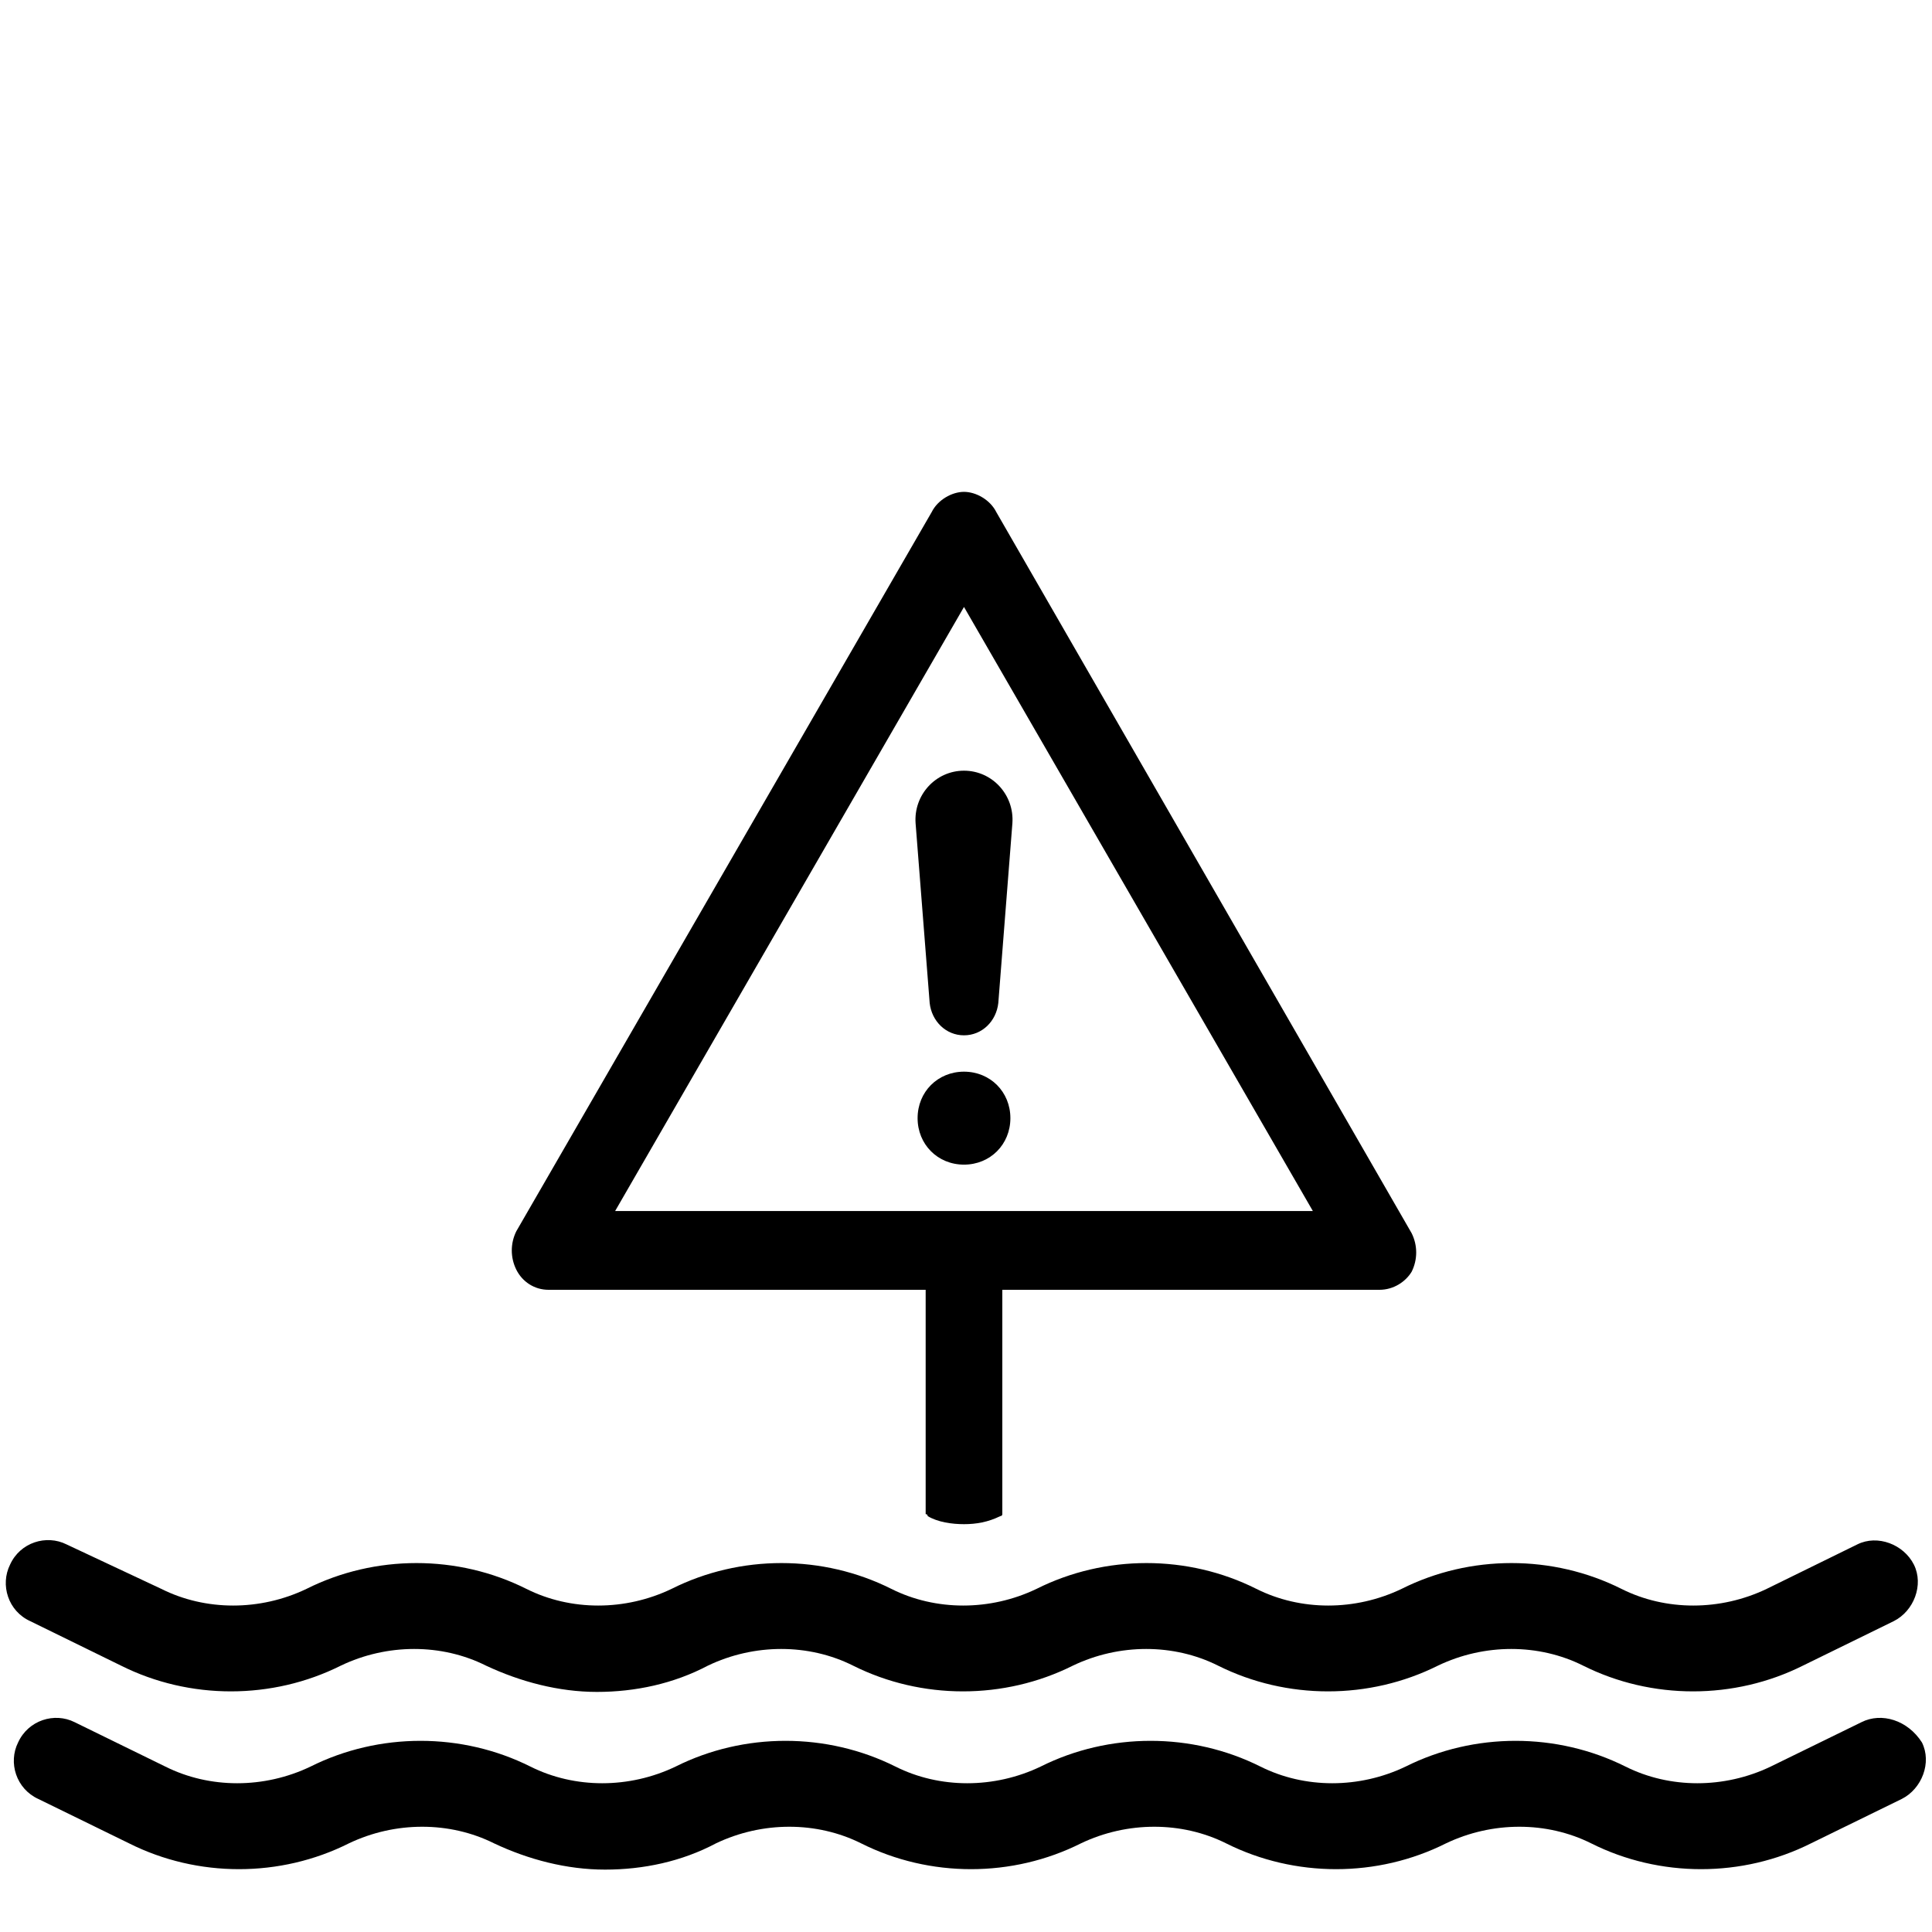
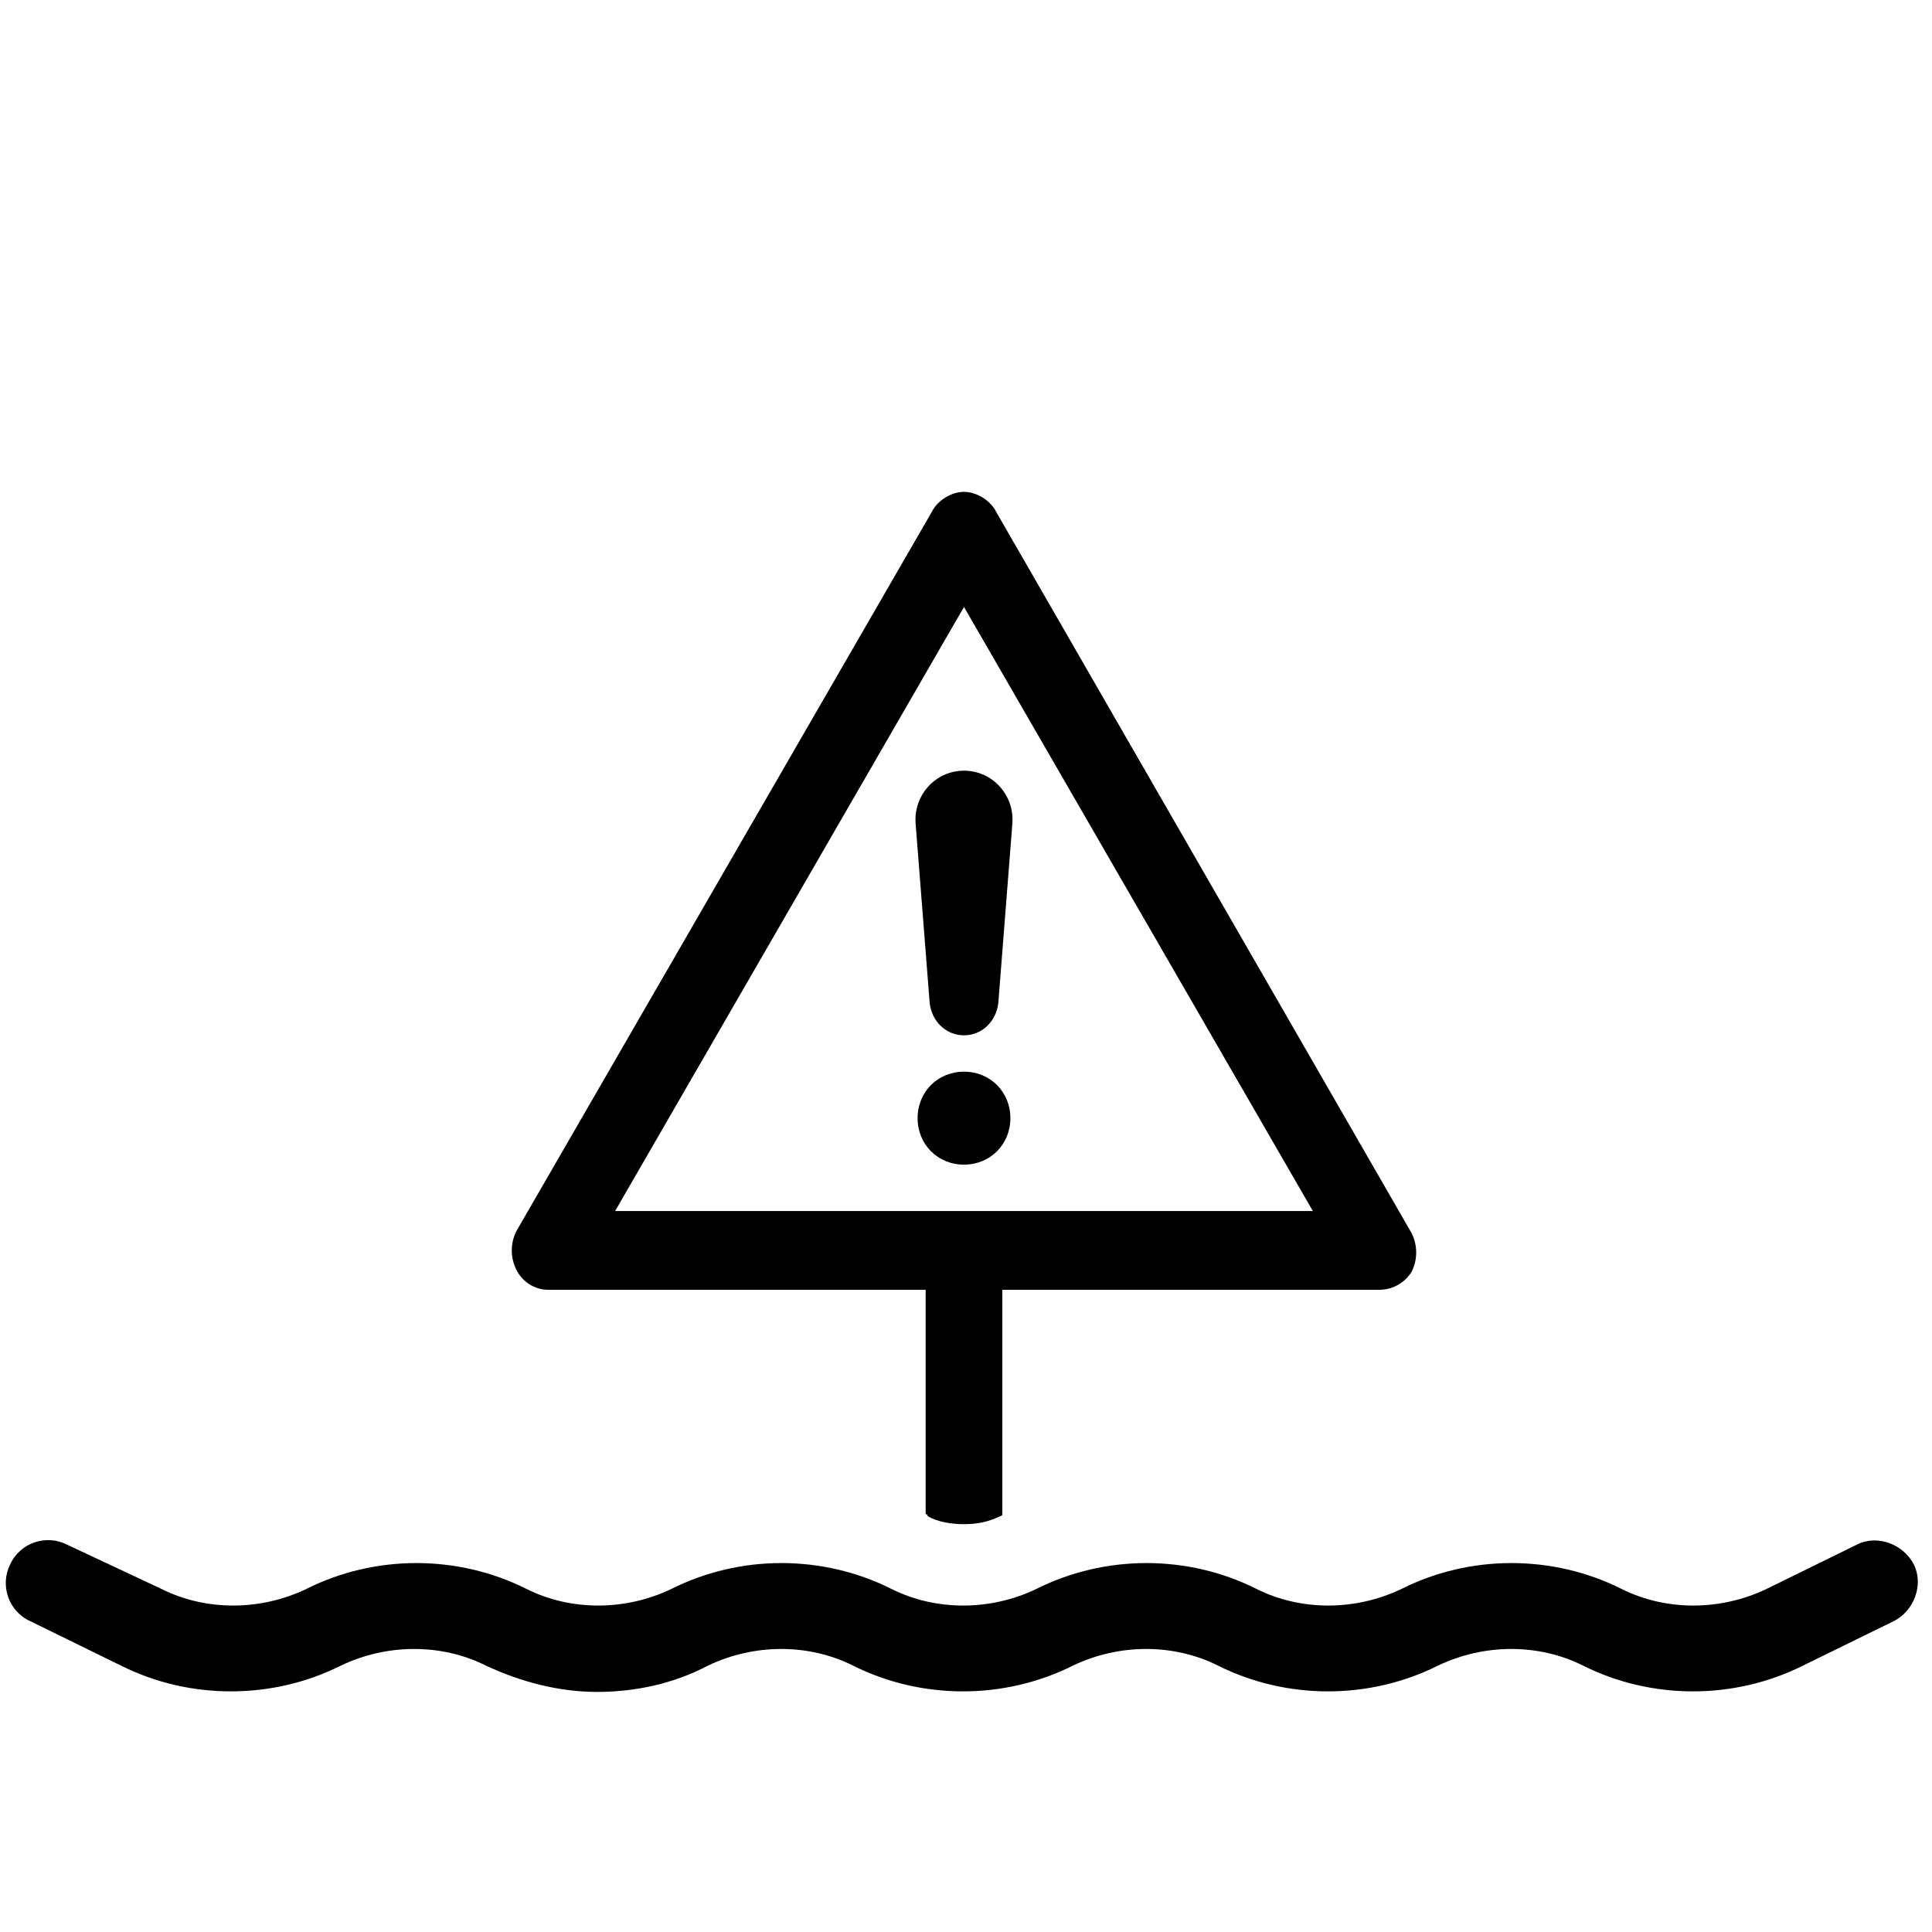
<svg xmlns="http://www.w3.org/2000/svg" width="100" zoomAndPan="magnify" viewBox="0 0 75 75" height="100" preserveAspectRatio="xMidYMid meet" version="1.0">
  <defs>
    <clipPath id="86152d48d5">
-       <path d="M 0 66 L 75 66 L 75 72.992 L 0 72.992 Z M 0 66 " clip-rule="nonzero" />
-     </clipPath>
+       </clipPath>
  </defs>
  <path fill="#000000" d="M 1.176 62.934 L 4.699 64.66 C 7.359 65.992 10.57 65.992 13.23 64.66 C 15.031 63.797 17.145 63.797 18.867 64.66 C 20.199 65.285 21.688 65.68 23.172 65.68 C 24.66 65.68 26.148 65.363 27.48 64.66 C 29.281 63.797 31.395 63.797 33.117 64.66 C 35.777 65.992 38.988 65.992 41.648 64.66 C 43.449 63.797 45.562 63.797 47.285 64.66 C 49.949 65.992 53.156 65.992 55.82 64.66 C 57.621 63.797 59.734 63.797 61.457 64.66 C 64.117 65.992 67.328 65.992 69.988 64.66 L 73.512 62.934 C 74.297 62.543 74.688 61.523 74.297 60.738 C 73.902 59.953 72.887 59.562 72.102 59.953 L 68.582 61.68 C 66.781 62.543 64.664 62.543 62.945 61.68 C 60.281 60.344 57.07 60.344 54.41 61.68 C 52.609 62.543 50.496 62.543 48.773 61.68 C 46.113 60.344 42.902 60.344 40.238 61.68 C 38.441 62.543 36.324 62.543 34.602 61.68 C 31.941 60.344 28.73 60.344 26.07 61.68 C 24.27 62.543 22.156 62.543 20.434 61.68 C 17.77 60.344 14.562 60.344 11.898 61.68 C 10.098 62.543 7.984 62.543 6.262 61.68 L 2.582 59.953 C 1.801 59.562 0.781 59.875 0.391 60.738 C 0 61.523 0.312 62.543 1.176 62.934 Z M 1.176 62.934 " fill-opacity="1" fill-rule="nonzero" />
  <g clip-path="url(#86152d48d5)">
-     <path fill="#000000" d="M 72.262 66.855 L 68.738 68.578 C 66.938 69.441 64.824 69.441 63.102 68.578 C 60.438 67.246 57.23 67.246 54.566 68.578 C 52.766 69.441 50.652 69.441 48.93 68.578 C 46.27 67.246 43.059 67.246 40.398 68.578 C 38.598 69.441 36.48 69.441 34.762 68.578 C 32.098 67.246 28.887 67.246 26.227 68.578 C 24.426 69.441 22.312 69.441 20.59 68.578 C 17.93 67.246 14.719 67.246 12.055 68.578 C 10.254 69.441 8.141 69.441 6.418 68.578 L 2.898 66.855 C 2.113 66.461 1.098 66.777 0.703 67.641 C 0.312 68.422 0.625 69.441 1.488 69.836 L 5.012 71.559 C 7.672 72.895 10.883 72.895 13.543 71.559 C 15.344 70.699 17.457 70.699 19.18 71.559 C 20.512 72.188 22 72.578 23.488 72.578 C 24.973 72.578 26.461 72.266 27.793 71.559 C 29.594 70.699 31.707 70.699 33.43 71.559 C 36.09 72.895 39.301 72.895 41.961 71.559 C 43.762 70.699 45.875 70.699 47.598 71.559 C 50.262 72.895 53.473 72.895 56.133 71.559 C 57.934 70.699 60.047 70.699 61.77 71.559 C 64.43 72.895 67.641 72.895 70.301 71.559 L 73.824 69.836 C 74.609 69.441 75 68.422 74.609 67.641 C 74.059 66.777 73.043 66.461 72.262 66.855 Z M 72.262 66.855 " fill-opacity="1" fill-rule="nonzero" />
+     <path fill="#000000" d="M 72.262 66.855 L 68.738 68.578 C 66.938 69.441 64.824 69.441 63.102 68.578 C 60.438 67.246 57.23 67.246 54.566 68.578 C 52.766 69.441 50.652 69.441 48.93 68.578 C 46.27 67.246 43.059 67.246 40.398 68.578 C 38.598 69.441 36.48 69.441 34.762 68.578 C 32.098 67.246 28.887 67.246 26.227 68.578 C 24.426 69.441 22.312 69.441 20.59 68.578 C 17.93 67.246 14.719 67.246 12.055 68.578 C 10.254 69.441 8.141 69.441 6.418 68.578 L 2.898 66.855 C 2.113 66.461 1.098 66.777 0.703 67.641 C 0.312 68.422 0.625 69.441 1.488 69.836 L 5.012 71.559 C 7.672 72.895 10.883 72.895 13.543 71.559 C 15.344 70.699 17.457 70.699 19.18 71.559 C 20.512 72.188 22 72.578 23.488 72.578 C 24.973 72.578 26.461 72.266 27.793 71.559 C 29.594 70.699 31.707 70.699 33.43 71.559 C 36.09 72.895 39.301 72.895 41.961 71.559 C 43.762 70.699 45.875 70.699 47.598 71.559 C 50.262 72.895 53.473 72.895 56.133 71.559 C 57.934 70.699 60.047 70.699 61.77 71.559 C 64.43 72.895 67.641 72.895 70.301 71.559 L 73.824 69.836 C 74.609 69.441 75 68.422 74.609 67.641 C 74.059 66.777 73.043 66.461 72.262 66.855 Z " fill-opacity="1" fill-rule="nonzero" />
  </g>
  <path fill="#000000" d="M 21.293 50.07 L 35.934 50.07 L 35.934 58.777 C 35.934 58.777 36.012 58.777 36.012 58.855 C 36.402 59.09 36.953 59.168 37.422 59.168 C 37.891 59.168 38.359 59.09 38.832 58.855 C 38.832 58.855 38.91 58.855 38.91 58.777 L 38.91 50.07 L 53.551 50.07 C 54.098 50.07 54.566 49.758 54.801 49.367 C 55.035 48.895 55.035 48.348 54.801 47.875 L 38.676 19.879 C 38.441 19.406 37.891 19.094 37.422 19.094 C 36.953 19.094 36.402 19.406 36.168 19.879 L 20.043 47.797 C 19.809 48.27 19.809 48.816 20.043 49.289 C 20.277 49.758 20.746 50.07 21.293 50.07 Z M 37.422 23.562 L 50.965 47.012 L 23.879 47.012 Z M 37.422 23.562 " fill-opacity="1" fill-rule="nonzero" />
  <path fill="#000000" d="M 37.422 41.602 C 36.402 41.602 35.621 42.387 35.621 43.406 C 35.621 44.426 36.402 45.211 37.422 45.211 C 38.441 45.211 39.223 44.426 39.223 43.406 C 39.223 42.387 38.441 41.602 37.422 41.602 Z M 37.422 41.602 " fill-opacity="1" fill-rule="nonzero" />
  <path fill="#000000" d="M 37.422 40.191 C 38.125 40.191 38.676 39.641 38.754 38.938 L 39.301 31.957 C 39.379 30.859 38.52 29.918 37.422 29.918 C 36.324 29.918 35.465 30.859 35.543 31.957 L 36.09 38.938 C 36.168 39.641 36.719 40.191 37.422 40.191 Z M 37.422 40.191 " fill-opacity="1" fill-rule="nonzero" />
</svg>